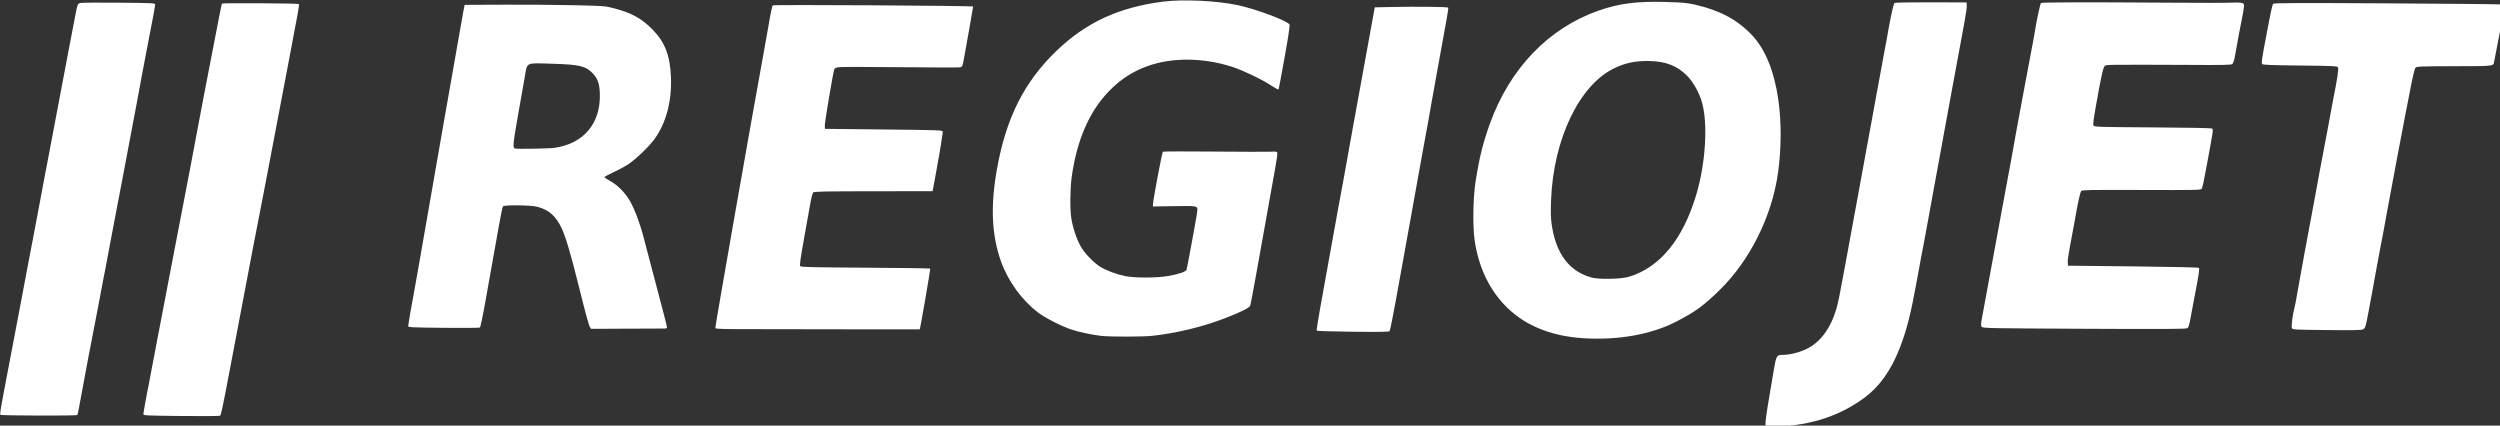
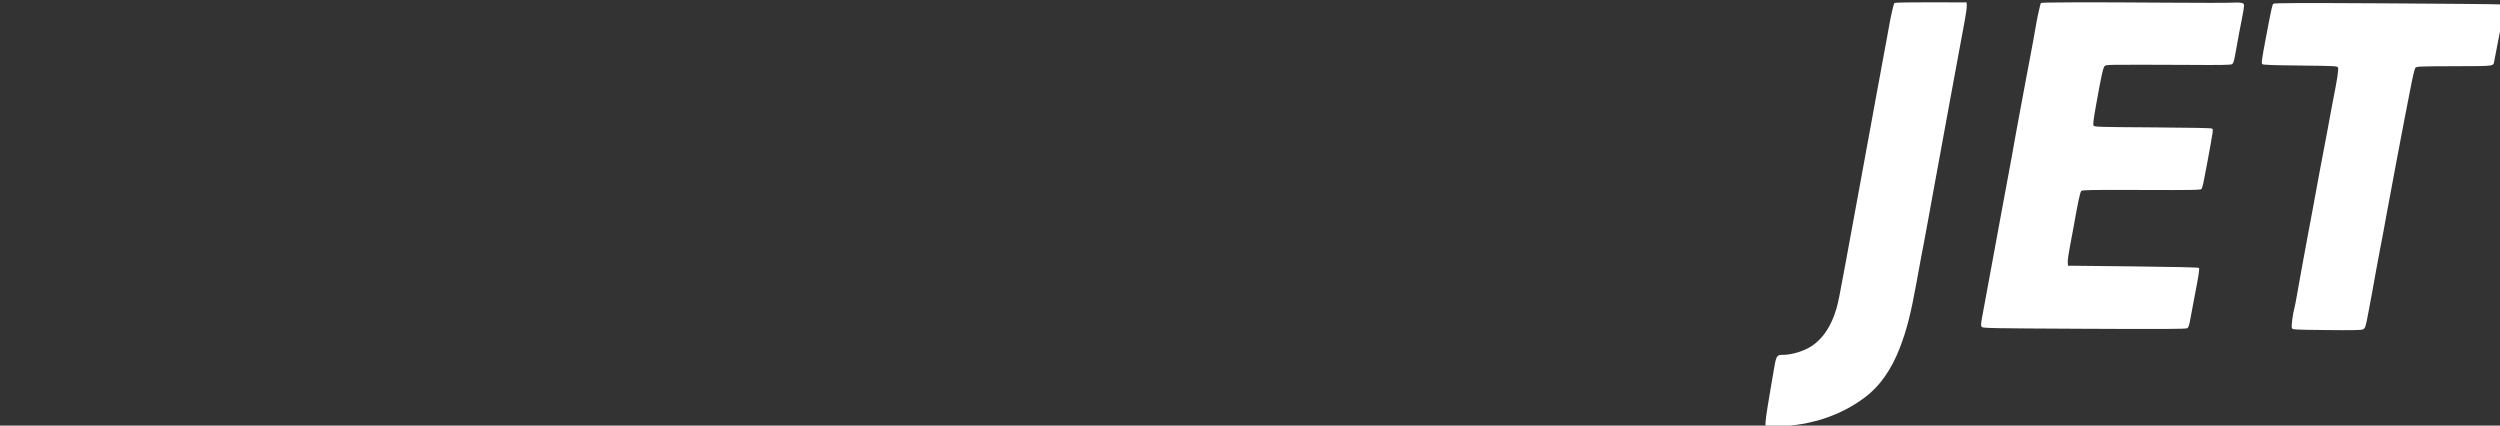
<svg xmlns="http://www.w3.org/2000/svg" width="3027.63" height="515.416" viewBox="0 0 801.06 136.37" version="1.1" id="svg5" xml:space="preserve">
  <rect x="0" y="0" width="801.06" height="136.37" fill="#333333" stroke="none" />
  <defs id="defs2" />
  <g id="layer1" transform="translate(111.872,-31.03)" style="fill:#ffffff;fill-opacity:1">
    <g id="g2" transform="matrix(0.265,0,0,0.265,-151.94,-54.466)" style="fill:#ffffff;fill-opacity:1">
-       <path id="path3150" d="m 151.788,824.183 c -0.969,-0.99 -0.497,-3.811 8.753,-52.281 2.724,-14.272 6.314,-33.135 7.977,-41.917 1.664,-8.783 5.722,-30.116 9.017,-47.407 3.296,-17.291 7.396,-39.073 9.112,-48.406 1.716,-9.332 4.053,-21.458 5.193,-26.946 1.14,-5.488 3.521,-18.063 5.292,-27.945 1.77,-9.882 4.408,-24.029 5.861,-31.439 2.987,-15.232 7.167,-37.224 13.185,-69.363 6.659,-35.565 12.493,-66.375 17.006,-89.824 2.325,-12.076 5.675,-29.591 7.445,-38.923 4.562,-24.048 4.105,-22.817 8.767,-23.593 2.17,-0.362 23.182,-0.478 46.694,-0.259 40.07,0.373 42.747,0.508 42.723,2.148 -0.031,2.171 -2.629,16.142 -10.624,57.14 -2.408,12.35 -4.798,24.925 -5.31,27.945 -1.219,7.185 -7.43,40.272 -21.264,113.28 -9.659,50.978 -11.367,59.935 -13.695,71.858 -1.072,5.489 -2.945,15.369 -4.162,21.957 -3.989,21.586 -6.518,34.857 -7.513,39.422 -0.538,2.469 -1.724,8.757 -2.635,13.973 -0.911,5.216 -2.565,13.973 -3.677,19.462 -4.563,22.532 -18.62,96.721 -23.355,123.258 -0.735,4.117 -1.613,7.771 -1.951,8.118 -1.031,1.058 -91.799,0.807 -92.84,-0.257 z m 172.744,-0.582 c 0.017,-1.633 5.103,-29.813 5.844,-32.387 0.237,-0.823 2.143,-10.928 4.235,-22.456 2.092,-11.528 4.993,-26.783 6.446,-33.9 1.453,-7.117 4.265,-21.713 6.247,-32.435 1.983,-10.723 5.025,-26.681 6.761,-35.463 1.736,-8.782 6.783,-35.055 11.214,-58.384 4.432,-23.329 8.495,-44.437 9.03,-46.906 0.535,-2.469 3.169,-16.167 5.854,-30.439 2.685,-14.272 7.476,-39.648 10.647,-56.39 3.171,-16.742 6.483,-34.258 7.359,-38.924 1.986,-10.573 11.708,-60.762 13.726,-70.858 0.823,-4.116 2.77,-14.221 4.327,-22.455 1.557,-8.234 3.12,-15.279 3.475,-15.657 0.83,-0.884 91.98,-0.325 92.856,0.57 0.785,0.802 -0.351,7.206 -12.942,72.98 -2.732,14.272 -7.096,37.176 -9.697,50.899 -2.601,13.723 -5.938,31.238 -7.414,38.923 -4.145,21.568 -5.372,28.022 -10.533,55.391 -4.14,21.956 -7.918,41.418 -14.818,76.346 -1.877,9.502 -13.325,69.715 -28.558,150.204 -8.019,42.372 -10.136,52.323 -11.283,53.034 -0.714,0.443 -21.885,0.592 -47.046,0.332 -40.696,-0.42 -45.746,-0.644 -45.731,-2.025 z m 1158.577,-94.807 c -10.324,-1.085 -27.853,-4.799 -36.42,-7.716 -12.629,-4.3 -31.717,-14.035 -40.283,-20.544 -19.534,-14.843 -36.266,-37.867 -44.742,-61.569 -11.47,-32.073 -13.008,-67.165 -4.923,-112.318 11.058,-61.755 33.114,-105.383 72.205,-142.821 35.651,-34.144 75.116,-52.349 128.357,-59.213 24.048,-3.1 65.467,-1.16 90.564,4.241 22.087,4.754 58.651,18.362 62.486,23.255 0.731,0.933 -0.958,12.396 -5.856,39.739 -3.785,21.136 -7.065,38.612 -7.288,38.837 -0.514,0.518 -3.239,-0.955 -11.344,-6.132 -10.652,-6.803 -31.834,-16.857 -43.905,-20.84 -35.05,-11.564 -73.435,-11.968 -103.425,-1.087 -17.853,6.477 -32.113,15.696 -45.811,29.619 -24.055,24.448 -39.204,58.907 -45.575,103.669 -2.014,14.153 -2.327,39.009 -0.632,50.205 1.739,11.487 6.468,25.723 11.448,34.464 4.814,8.45 15.845,19.885 23.952,24.83 7.056,4.303 19.564,8.978 29.419,10.993 11.747,2.403 39.067,2.366 52.463,-0.072 12.961,-2.358 21.35,-5.222 22.087,-7.539 0.683,-2.146 5.915,-29.855 10.375,-54.944 3.399,-19.123 3.414,-19.334 1.483,-20.842 -1.67,-1.304 -5.585,-1.467 -27.207,-1.138 l -25.256,0.385 0.024,-2.298 c 0.046,-5.223 10.979,-63.243 12.04,-63.908 0.634,-0.397 28.152,-0.475 61.151,-0.172 32.999,0.303 63.719,0.38 68.268,0.172 7.103,-0.325 8.359,-0.139 8.899,1.314 0.346,0.931 -0.925,10.049 -2.824,20.261 -1.899,10.213 -4.338,23.735 -5.419,30.049 -1.082,6.314 -3.928,22.259 -6.326,35.435 -2.397,13.175 -7.276,40.35 -10.84,60.388 -3.565,20.038 -6.866,37.427 -7.337,38.643 -1.038,2.681 -10.313,7.375 -29.064,14.708 -27.511,10.76 -59.919,18.658 -89.738,21.868 -11.008,1.185 -49.984,1.233 -61.004,0.075 z M 644.687,717.05 c 0.017,-1.606 4.351,-26.541 6.938,-39.915 0.849,-4.391 3.254,-17.866 5.345,-29.945 2.09,-12.078 8.282,-47.564 13.76,-78.858 5.478,-31.293 13.161,-75.314 17.073,-97.823 3.912,-22.51 9.026,-51.482 11.363,-64.382 2.338,-12.901 5.63,-31.655 7.315,-41.676 1.686,-10.021 3.842,-22.208 4.792,-27.083 l 1.727,-8.863 47.173,-0.217 c 25.945,-0.119 64.044,0.166 84.666,0.633 35.971,0.815 37.918,0.958 47.965,3.512 21.418,5.445 34.048,12.326 47.288,25.762 15.125,15.349 21.329,31.402 22.371,57.882 1.143,29.046 -5.79,55.191 -19.759,74.509 -6.46,8.934 -21.584,23.614 -31.082,30.169 -3.698,2.552 -11.981,7.052 -18.406,10 -6.426,2.947 -11.438,5.765 -11.139,6.26 0.299,0.496 3.814,2.742 7.81,4.991 8.447,4.754 17.511,14.066 22.952,23.582 5.918,10.349 12.589,28.193 16.828,45.011 1.674,6.64 12.531,47.906 24.099,91.594 2.166,8.181 3.932,15.513 3.923,16.293 -0.009,0.879 -1.06,1.409 -2.765,1.395 -1.512,-0.016 -22.158,0.063 -45.878,0.168 l -43.128,0.192 -1.509,-2.424 c -1.365,-2.193 -5.727,-18.192 -13.236,-48.552 -9.306,-37.627 -15.959,-60.22 -20.699,-70.293 -7.147,-15.19 -15.137,-22.342 -29.37,-26.294 -7.402,-2.055 -40.1,-2.483 -41.743,-0.546 -1.029,1.213 -4.434,19.619 -21.345,115.378 -3.163,17.908 -5.878,30.712 -6.609,31.166 -0.683,0.424 -20.478,0.572 -43.989,0.329 -37.506,-0.387 -42.746,-0.626 -42.732,-1.954 z M 821.998,501.341 c 35.337,-5.217 55.738,-29.825 54.495,-65.734 -0.406,-11.72 -2.544,-17.881 -8.335,-24.011 -8.675,-9.184 -15.816,-10.916 -49.077,-11.907 -32.739,-0.976 -30.23,-2.1 -33.167,14.865 -1.141,6.588 -4.718,26.878 -7.951,45.087 -6.425,36.196 -6.989,41.87 -4.228,42.556 3.218,0.799 41.675,0.117 48.262,-0.855 z M 2065.613,731.565 c -41.066,-2.597 -73.732,-16.696 -96.654,-41.717 -18.649,-20.357 -30.42,-46.494 -34.756,-77.18 -2.425,-17.16 -1.816,-51.7 1.255,-71.139 4.463,-28.251 8.729,-45.521 16.89,-68.374 24.084,-67.441 71.023,-116.441 131.993,-137.787 24.439,-8.556 46.426,-11.371 80.911,-10.356 21.226,0.624 25.668,1.046 36.17,3.435 29.238,6.65 50.332,17.95 67.938,36.394 35.022,36.689 39.234,111.948 31.811,166.167 -7.424,54.219 -34.904,107.391 -70.848,142.53 -19.238,18.807 -29.565,26.292 -52.593,38.119 -30.164,15.492 -70.028,22.571 -112.115,19.909 z m 55.296,-74.29 c 37.546,-11.386 65.367,-45.414 81.436,-99.604 11.249,-37.935 14.131,-85.554 6.744,-111.434 -3.271,-11.46 -10.133,-23.812 -17.526,-31.547 -12.008,-12.563 -26.62,-18.183 -47.587,-18.304 -16.328,-0.094 -27.857,2.407 -41.328,8.965 -41.964,20.431 -73.103,85.585 -75.964,158.946 -0.606,15.542 -0.439,21.684 0.824,30.304 5.147,35.118 21.464,56.567 48.453,63.688 9.147,2.414 35.612,1.816 44.947,-1.014 z m -1104.772,61.987 c -0.441,-1.186 43.068,-248.88 58.691,-334.129 2.666,-14.547 5.306,-29.37 5.867,-32.939 1.732,-11.023 4.155,-22.366 4.927,-23.063 1.148,-1.036 242.239,0.369 242.228,1.411 -0.012,1.116 -8.864,51.298 -11.257,63.818 -1.674,8.757 -1.863,9.151 -4.631,9.674 -1.587,0.3 -33.477,0.237 -70.866,-0.141 -37.389,-0.377 -70.735,-0.427 -74.102,-0.112 -4.939,0.463 -6.29,0.977 -6.995,2.663 -1.5,3.587 -11.824,65.066 -11.522,68.614 l 0.286,3.368 70.979,0.757 c 65.387,0.698 71.003,0.888 71.285,2.423 0.339,1.846 -3.295,24.207 -8.652,53.248 l -3.498,18.964 -71.46,0.067 c -58.435,0.055 -71.721,0.315 -72.894,1.427 -0.788,0.748 -2.283,6.209 -3.321,12.136 -1.038,5.927 -4.515,25.364 -7.725,43.193 -4.453,24.727 -5.57,32.747 -4.711,33.805 0.944,1.162 13.782,1.465 78.834,1.863 42.739,0.261 77.985,0.759 78.325,1.106 0.489,0.499 -11.929,72.672 -12.638,73.451 -0.103,0.113 -32.569,0.103 -72.148,-0.022 -39.579,-0.125 -95.028,-0.215 -123.219,-0.201 -43.483,0.022 -51.337,-0.188 -51.782,-1.385 z m 727.128,3.137 c -0.481,-0.797 5.233,-34.024 14.268,-82.969 1.773,-9.607 4.901,-26.899 6.949,-38.428 2.049,-11.529 4.204,-23.431 4.789,-26.45 2.481,-12.804 10.682,-57.834 13.726,-75.358 1.812,-10.431 3.757,-21.211 4.324,-23.955 0.976,-4.725 13.546,-73.758 16.54,-90.829 0.77,-4.392 2.654,-14.723 4.186,-22.957 1.532,-8.234 3.374,-18.34 4.093,-22.458 l 1.308,-7.486 19.465,-0.409 c 30.796,-0.648 68.795,-0.235 69.392,0.754 0.515,0.853 -1.162,10.492 -14.342,82.455 -3.016,16.469 -5.856,32.189 -6.309,34.935 -1.774,10.73 -5.423,31.194 -6.408,35.934 -0.57,2.744 -2.95,15.769 -5.287,28.945 -2.337,13.176 -8.522,47.537 -13.743,76.358 -5.221,28.821 -12.693,70.144 -16.605,91.828 -3.912,21.684 -7.577,39.984 -8.144,40.665 -0.797,0.957 -10.905,1.134 -44.348,0.777 -24.003,-0.256 -43.555,-0.859 -43.853,-1.352 z" style="fill:#ffffff;fill-opacity:1" />
      <path id="path3148" d="m 2285.941,836.894 c -0.299,-4.372 0.879,-12.964 5.534,-40.349 1.073,-6.314 3.085,-18.218 4.471,-26.453 2.912,-17.309 3.591,-18.463 10.806,-18.387 7.904,0.083 19.313,-2.672 28.066,-6.777 17.198,-8.065 29.628,-24.592 36.878,-49.033 2.033,-6.852 4.192,-17.569 10.557,-52.39 1.756,-9.607 4.606,-25.102 6.334,-34.434 1.728,-9.332 3.868,-21.01 4.756,-25.951 3.392,-18.868 6.063,-33.414 8.524,-46.412 1.403,-7.41 3.742,-20.211 5.199,-28.446 1.457,-8.235 3.812,-21.036 5.233,-28.446 1.421,-7.41 3.348,-17.965 4.282,-23.456 0.934,-5.49 2.161,-12.228 2.726,-14.972 0.566,-2.744 2.73,-14.422 4.809,-25.95 2.08,-11.528 4.505,-24.778 5.39,-29.444 0.885,-4.666 2.033,-10.729 2.552,-13.474 0.519,-2.745 1.692,-9.257 2.607,-14.473 3.008,-17.146 6.166,-30.934 7.295,-31.85 0.617,-0.501 20.194,-0.844 44.105,-0.773 l 42.995,0.128 0.267,3.679 c 0.147,2.023 -0.975,10.337 -2.492,18.474 -1.517,8.138 -3.958,21.308 -5.423,29.268 -1.465,7.96 -3.581,19.413 -4.702,25.451 -1.121,6.038 -3.936,21.309 -6.257,33.935 -2.32,12.626 -5.458,29.693 -6.974,37.928 -1.515,8.234 -4.67,25.527 -7.011,38.427 -2.341,12.901 -5.442,29.744 -6.891,37.429 -1.449,7.685 -4.54,24.692 -6.869,37.794 -2.329,13.102 -4.902,27.025 -5.717,30.941 -1.429,6.86 -2.697,13.668 -8.578,46.046 -6.844,37.68 -11.915,57.413 -20.246,78.779 -10.278,26.359 -24.165,46.015 -41.886,59.285 -29.579,22.15 -64.718,33.861 -105.954,35.311 -13.55,0.476 -14.263,0.407 -14.387,-1.406 z m 261.513,-119.029 c -1.185,-1.459 -1.134,-3.07 0.36,-11.386 3.205,-17.837 11.255,-61.469 13.388,-72.566 2.002,-10.418 5.105,-27.266 11.213,-60.884 1.496,-8.235 3.912,-21.259 5.368,-28.944 3.851,-20.32 7.502,-40.349 10.643,-58.39 0.813,-4.667 2.922,-16.12 4.687,-25.451 1.765,-9.332 5.115,-27.297 7.445,-39.923 4.038,-21.884 5.402,-29.128 9.115,-48.406 0.899,-4.666 2.085,-11.403 2.636,-14.973 1.548,-10.022 5.885,-29.917 6.695,-30.711 0.929,-0.911 60.734,-1.063 151.567,-0.384 39.324,0.294 74.935,0.288 79.135,-0.013 4.2,-0.301 9.262,-0.224 11.249,0.17 3.271,0.65 3.609,1.025 3.578,3.965 -0.019,1.786 -1.222,9.065 -2.674,16.177 -2.52,12.345 -3.745,18.899 -7.903,42.275 -1.343,7.548 -2.354,10.743 -3.708,11.711 -1.5,1.073 -12.25,1.256 -55.419,0.944 -29.457,-0.213 -54.459,-0.299 -55.56,-0.191 -1.101,0.108 -10.804,0.146 -21.561,0.085 -14.414,-0.081 -20.034,0.229 -21.364,1.18 -2.043,1.461 -4.071,10.465 -10.664,47.345 -3.149,17.616 -3.891,23.644 -3.074,24.969 1.008,1.635 5.553,1.774 71.466,2.18 46.046,0.284 70.89,0.787 71.837,1.454 1.598,1.126 1.662,0.674 -5.85,41.569 -4.334,23.597 -5.611,29.425 -6.884,31.428 -0.822,1.294 -10.338,1.456 -72.45,1.227 -61.795,-0.227 -71.703,-0.061 -72.975,1.222 -1.407,1.419 -4.135,14.154 -9.083,42.406 -1.25,7.137 -3.453,18.946 -4.895,26.241 -1.442,7.295 -2.505,15.16 -2.362,17.476 l 0.261,4.211 78.695,0.84 c 51.147,0.546 79.033,1.193 79.659,1.85 0.97,1.016 -0.248,8.876 -5.721,36.941 -1.392,7.136 -3.402,17.864 -4.467,23.84 -1.524,8.549 -2.368,11.135 -3.958,12.128 -1.599,0.998 -27.546,1.139 -124.533,0.674 -114.175,-0.547 -122.607,-0.702 -123.893,-2.286 z m 375.012,1.566 c -0.959,-1.839 0.992,-17.241 3.183,-25.127 0.533,-1.919 1.69,-7.757 2.57,-12.973 0.88,-5.216 2.605,-14.873 3.832,-21.46 1.228,-6.587 3.136,-17.143 4.242,-23.456 1.105,-6.314 3.725,-20.461 5.822,-31.44 2.097,-10.978 4.249,-22.431 4.781,-25.45 2.97,-16.848 14.211,-77.014 18.649,-99.807 0.801,-4.117 2.202,-11.752 3.112,-16.968 0.91,-5.216 2.554,-13.974 3.652,-19.462 5.181,-25.896 6.894,-37.455 5.807,-39.208 -0.999,-1.612 -4.464,-1.78 -45.655,-2.22 -32.948,-0.351 -44.881,-0.787 -45.751,-1.67 -1.323,-1.343 -0.873,-4.67 4.361,-32.274 6.587,-34.739 7.617,-39.46 8.876,-40.706 1.044,-1.034 27.659,-1.14 136.214,-0.547 74.204,0.406 136.713,0.991 138.91,1.301 l 3.994,0.564 -0.303,4.476 c -0.166,2.462 -1.529,10.988 -3.028,18.948 -2.88,15.29 -7.279,38.05 -8.487,43.912 -1.481,7.186 2.442,6.632 -48.174,6.799 -42.838,0.141 -45.906,0.269 -47.339,1.976 -0.903,1.076 -3.4,11.636 -6.08,25.711 -2.502,13.137 -5.471,28.376 -6.598,33.864 -1.873,9.121 -18.082,95.249 -21.693,115.275 -3.677,20.389 -4.984,27.377 -7.932,42.418 -1.722,8.782 -4.313,22.705 -5.758,30.94 -1.446,8.235 -3.387,19.015 -4.315,23.955 -0.928,4.94 -2.858,15.27 -4.29,22.956 -3.399,18.248 -3.874,19.732 -6.768,21.164 -1.82,0.901 -12.951,1.101 -43.656,0.784 -39.01,-0.402 -41.264,-0.524 -42.178,-2.276 z" style="fill:#ffffff;fill-opacity:1" />
    </g>
  </g>
</svg>